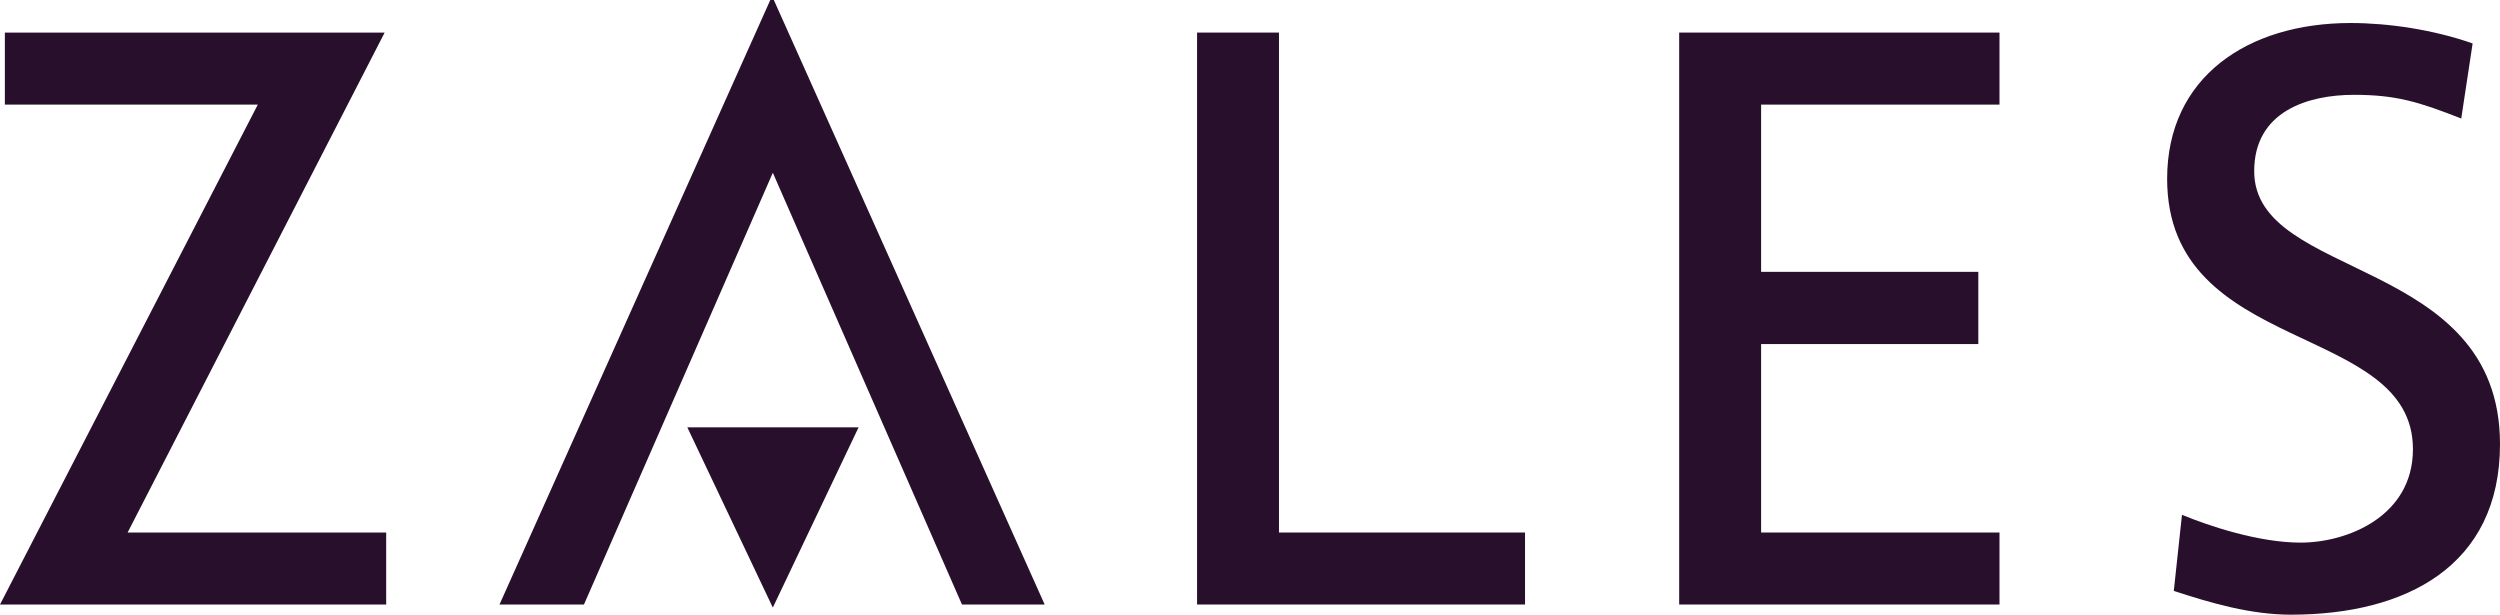
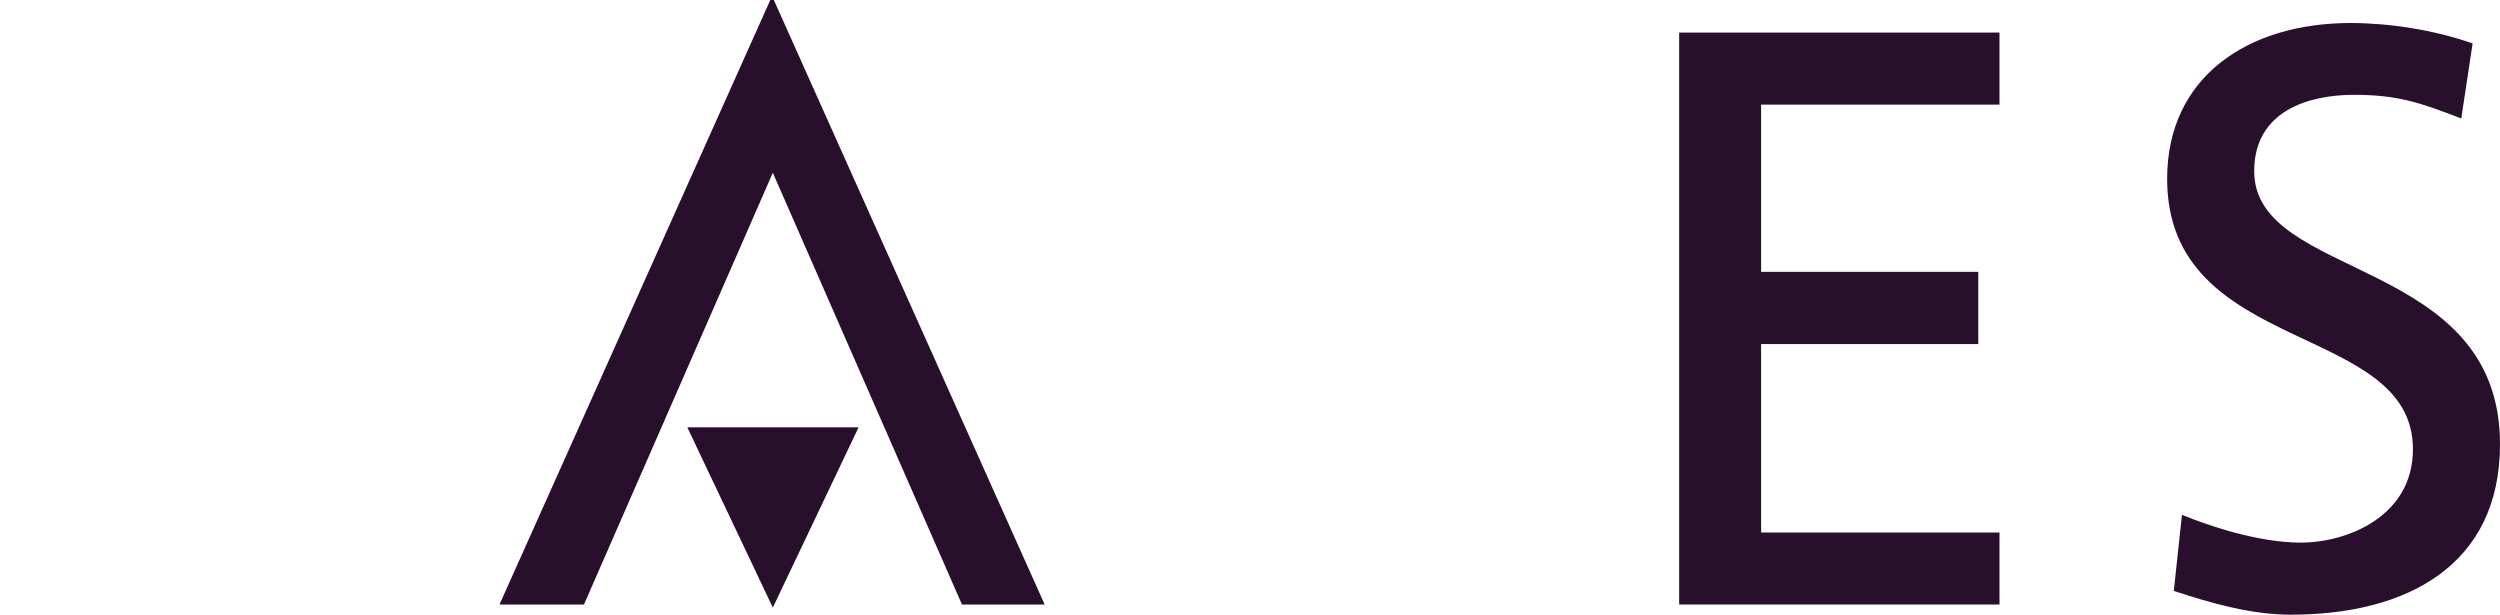
<svg xmlns="http://www.w3.org/2000/svg" id="Layer_1" version="1.1" viewBox="0 0 792 194.73">
  <defs>
    <style>
      .st0 {
        fill: #28102d;
      }
    </style>
  </defs>
-   <polygon class="st0" points="81.67 33.14 1.54 33.14 1.54 10.32 121.86 10.32 40.43 168.7 122.34 168.7 122.34 191.51 0 191.51 81.67 33.14" />
-   <polygon class="st0" points="379.23 10.32 405.18 10.32 405.18 168.7 483.13 168.7 483.13 191.51 379.23 191.51 379.23 10.32" />
  <polygon class="st0" points="531.96 10.32 633.44 10.32 633.44 33.14 557.92 33.14 557.92 86.12 626.73 86.12 626.73 109 557.92 109 557.92 168.7 633.44 168.7 633.44 191.51 531.96 191.51 531.96 10.32" />
  <path class="st0" d="M779.79,37.57c-13.26-5.18-20.46-7.53-34.04-7.53-14.55,0-31.62,5.18-31.62,24.18,0,34.78,77.87,26.77,77.87,86.48,0,38.66-29.83,54.03-66.22,54.03-12.69,0-25.23-3.64-37.12-7.53l2.59-24.11c8.81,3.64,24.42,8.81,37.6,8.81,14.8,0,35.57-8.33,35.57-29.6,0-40.52-77.87-29.36-77.87-85.66,0-32.19,25.47-49.35,58.13-49.35,11.96,0,26.2,2.1,38.65,6.47l-3.63,23.94.08-.17v.03Z" />
  <polygon class="st0" points="244.83 54.73 304.75 191.51 330.95 191.51 244.59 -1.25 158.24 191.51 185 191.51 244.83 54.73" />
  <polygon class="st0" points="272 135.38 244.83 192.48 217.74 135.38 272 135.38" />
</svg>